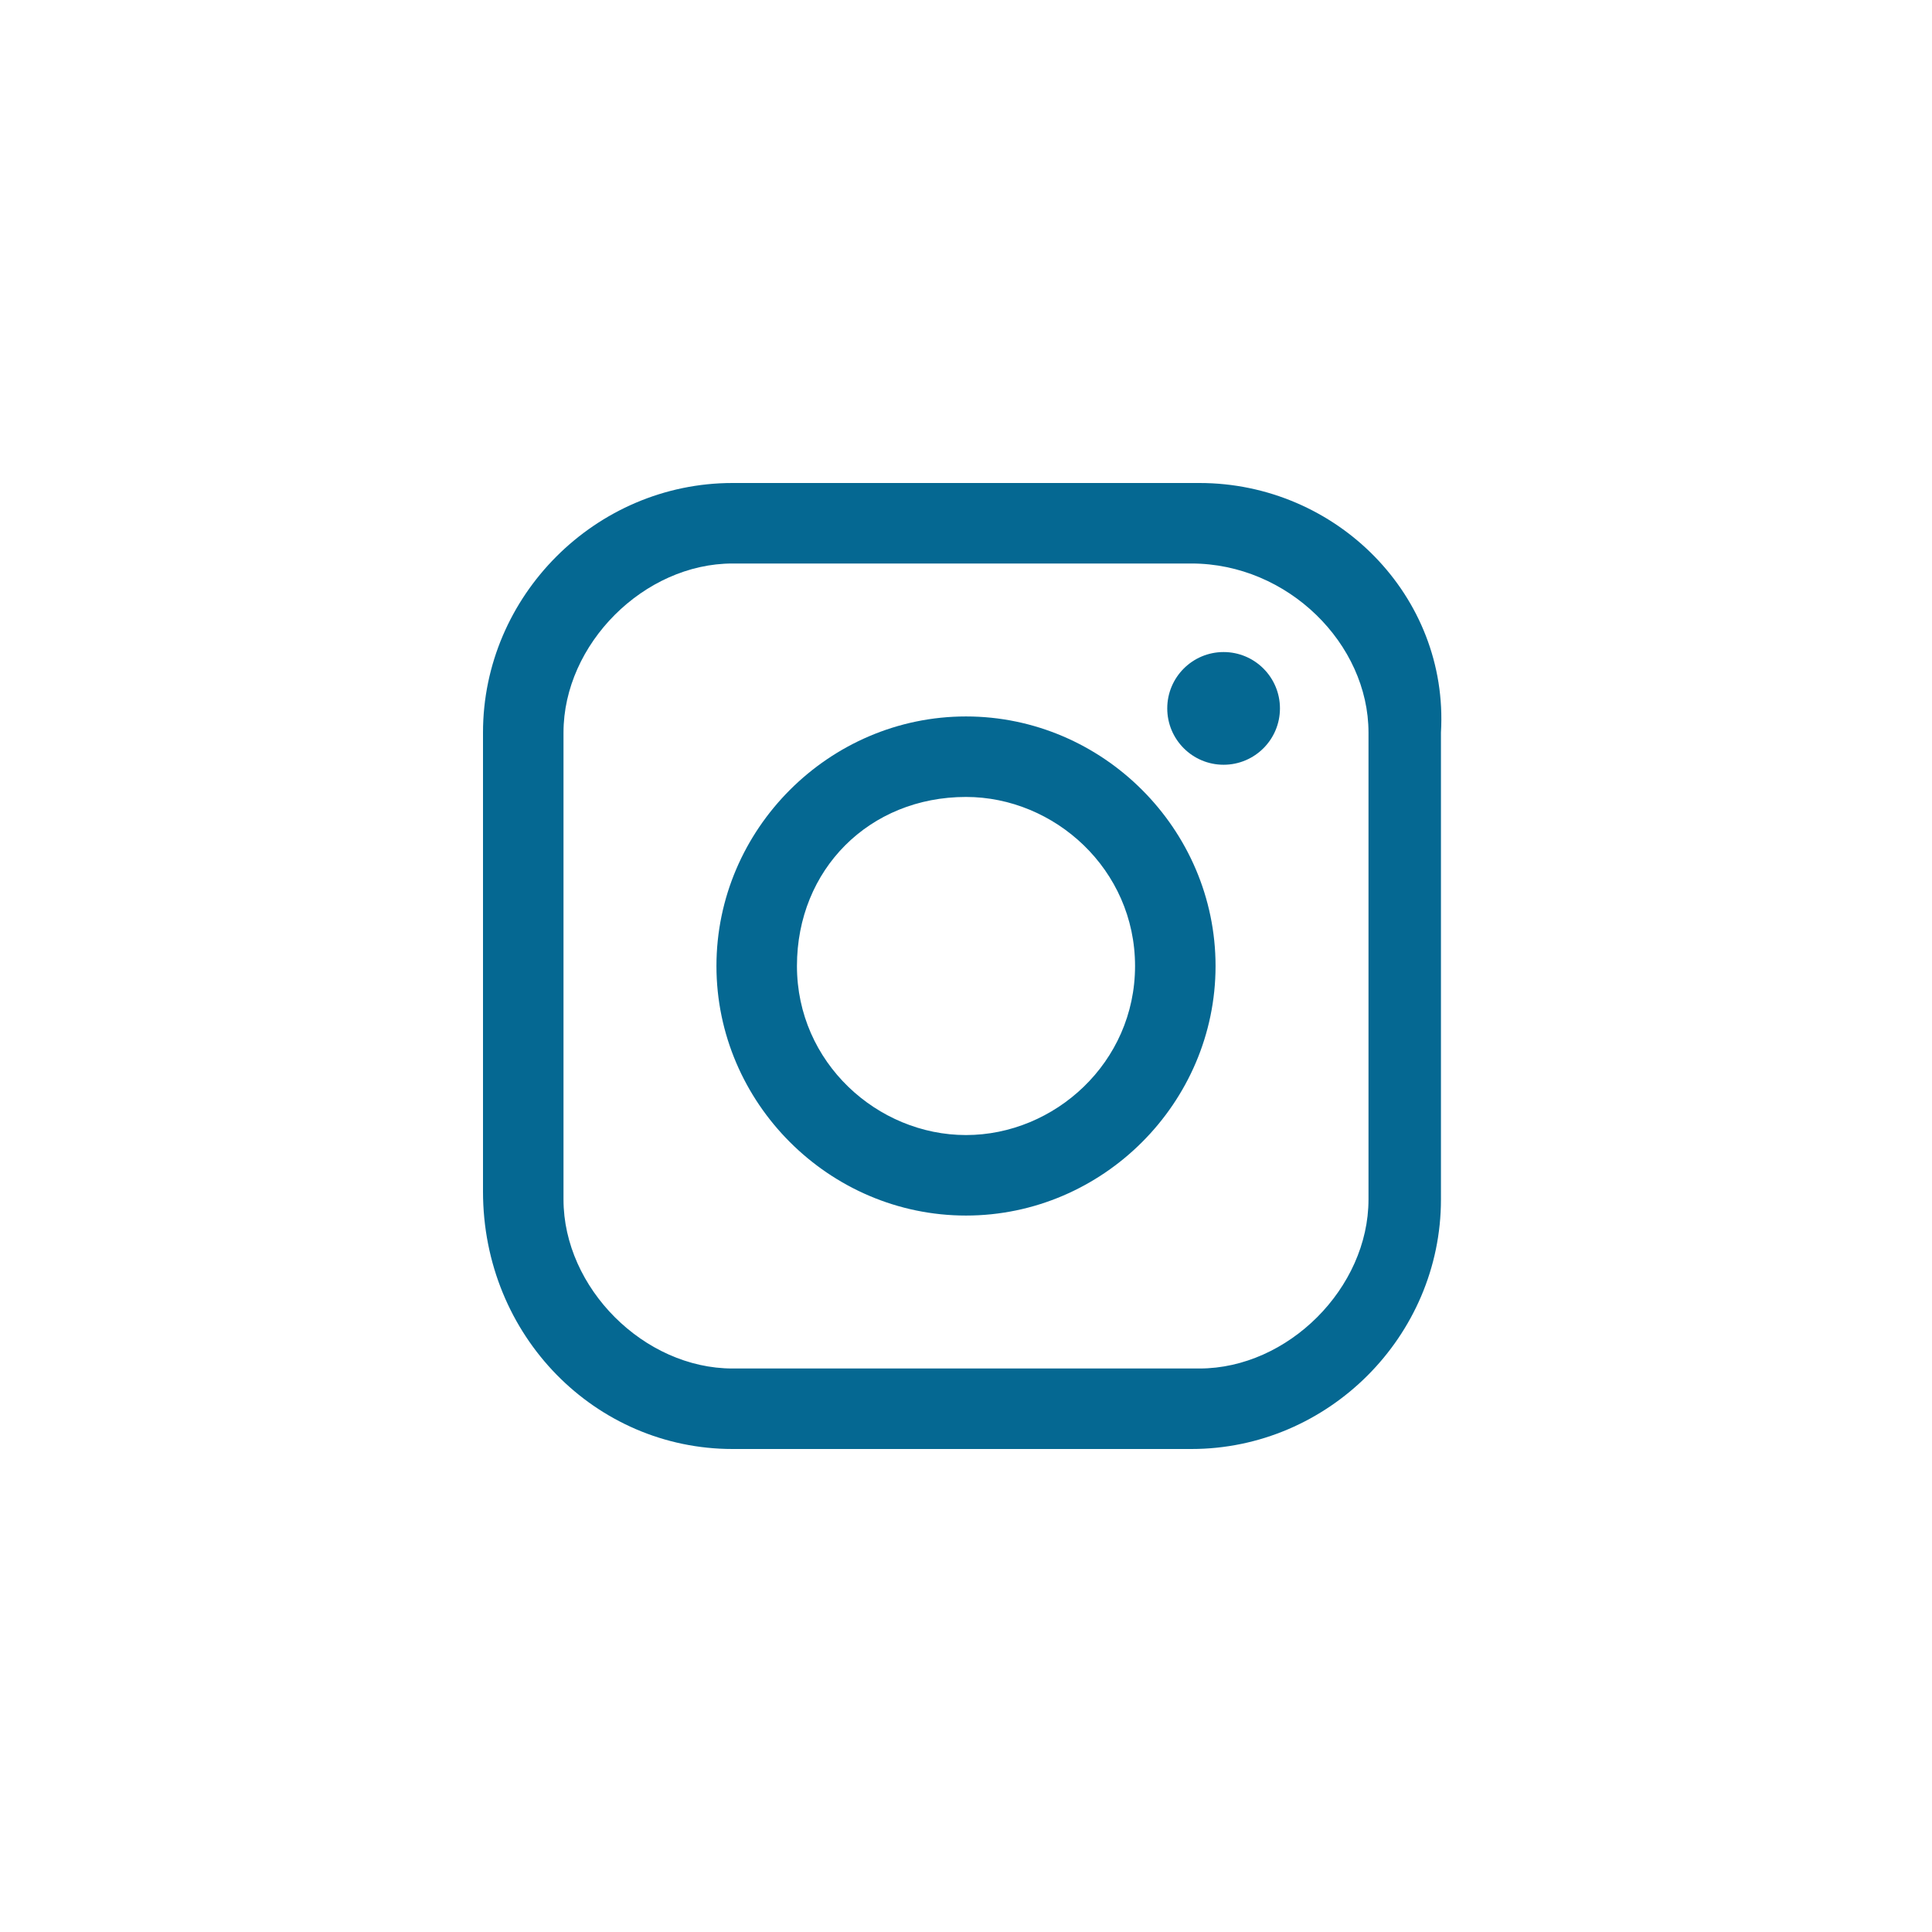
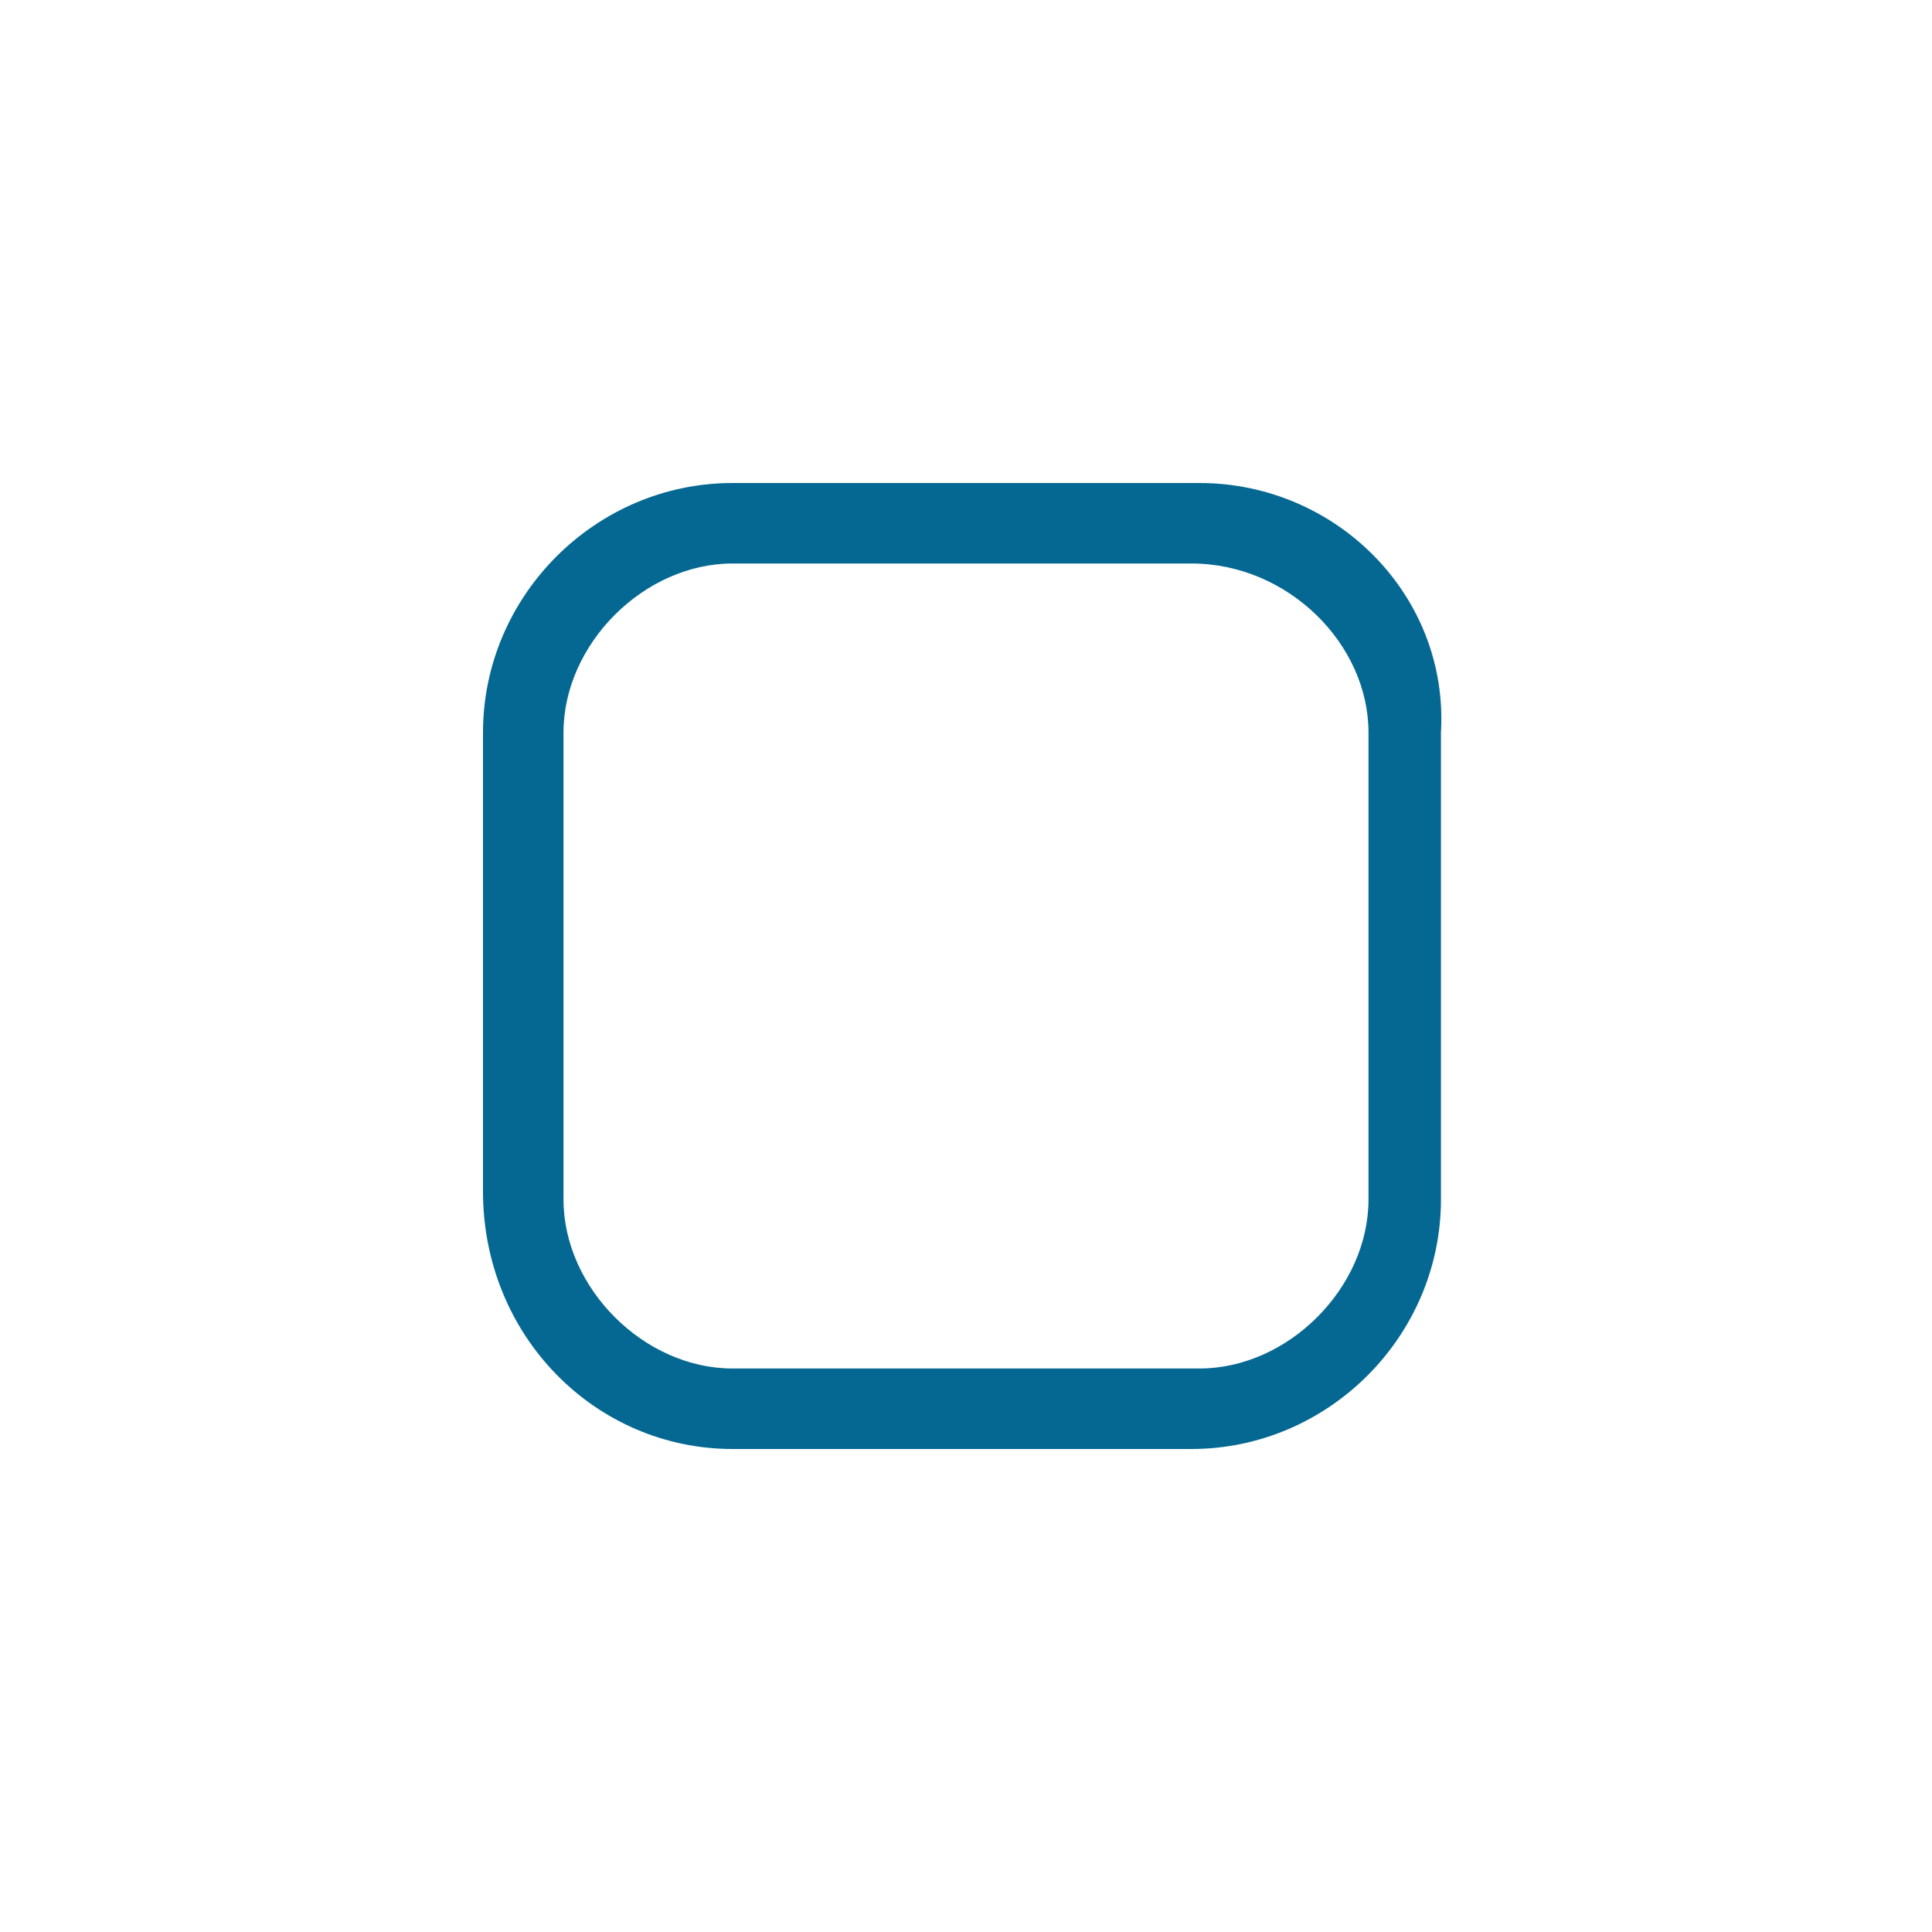
<svg xmlns="http://www.w3.org/2000/svg" version="1.1" id="Ebene_1" x="0px" y="0px" viewBox="0 0 24 24" style="enable-background:new 0 0 24 24;" xml:space="preserve">
  <style type="text/css">
	.st0{fill:#056892;}
</style>
  <g>
    <g>
      <g>
        <g>
-           <path class="st0" d="M12,8.9c-1.7,0-3.1,1.4-3.1,3.1c0,1.7,1.4,3.1,3.1,3.1c1.7,0,3.1-1.4,3.1-3.1C15.1,10.3,13.7,8.9,12,8.9z       M12,14.1c-1.1,0-2.1-0.9-2.1-2.1s0.9-2.1,2.1-2.1c1.1,0,2.1,0.9,2.1,2.1S13.1,14.1,12,14.1z" />
-         </g>
+           </g>
        <g>
          <path class="st0" d="M14.9,6H9.1C7.4,6,6,7.4,6,9.1v5.7C6,16.6,7.4,18,9.1,18h5.7c1.7,0,3.1-1.4,3.1-3.1V9.1      C18,7.4,16.6,6,14.9,6z M17,14.9C17,16,16,17,14.9,17H9.1C8,17,7,16,7,14.9V9.1C7,8,8,7,9.1,7h5.7C16,7,17,8,17,9.1V14.9z" />
        </g>
        <g>
-           <circle class="st0" cx="15.2" cy="8.8" r="0.7" />
-         </g>
+           </g>
      </g>
    </g>
  </g>
</svg>